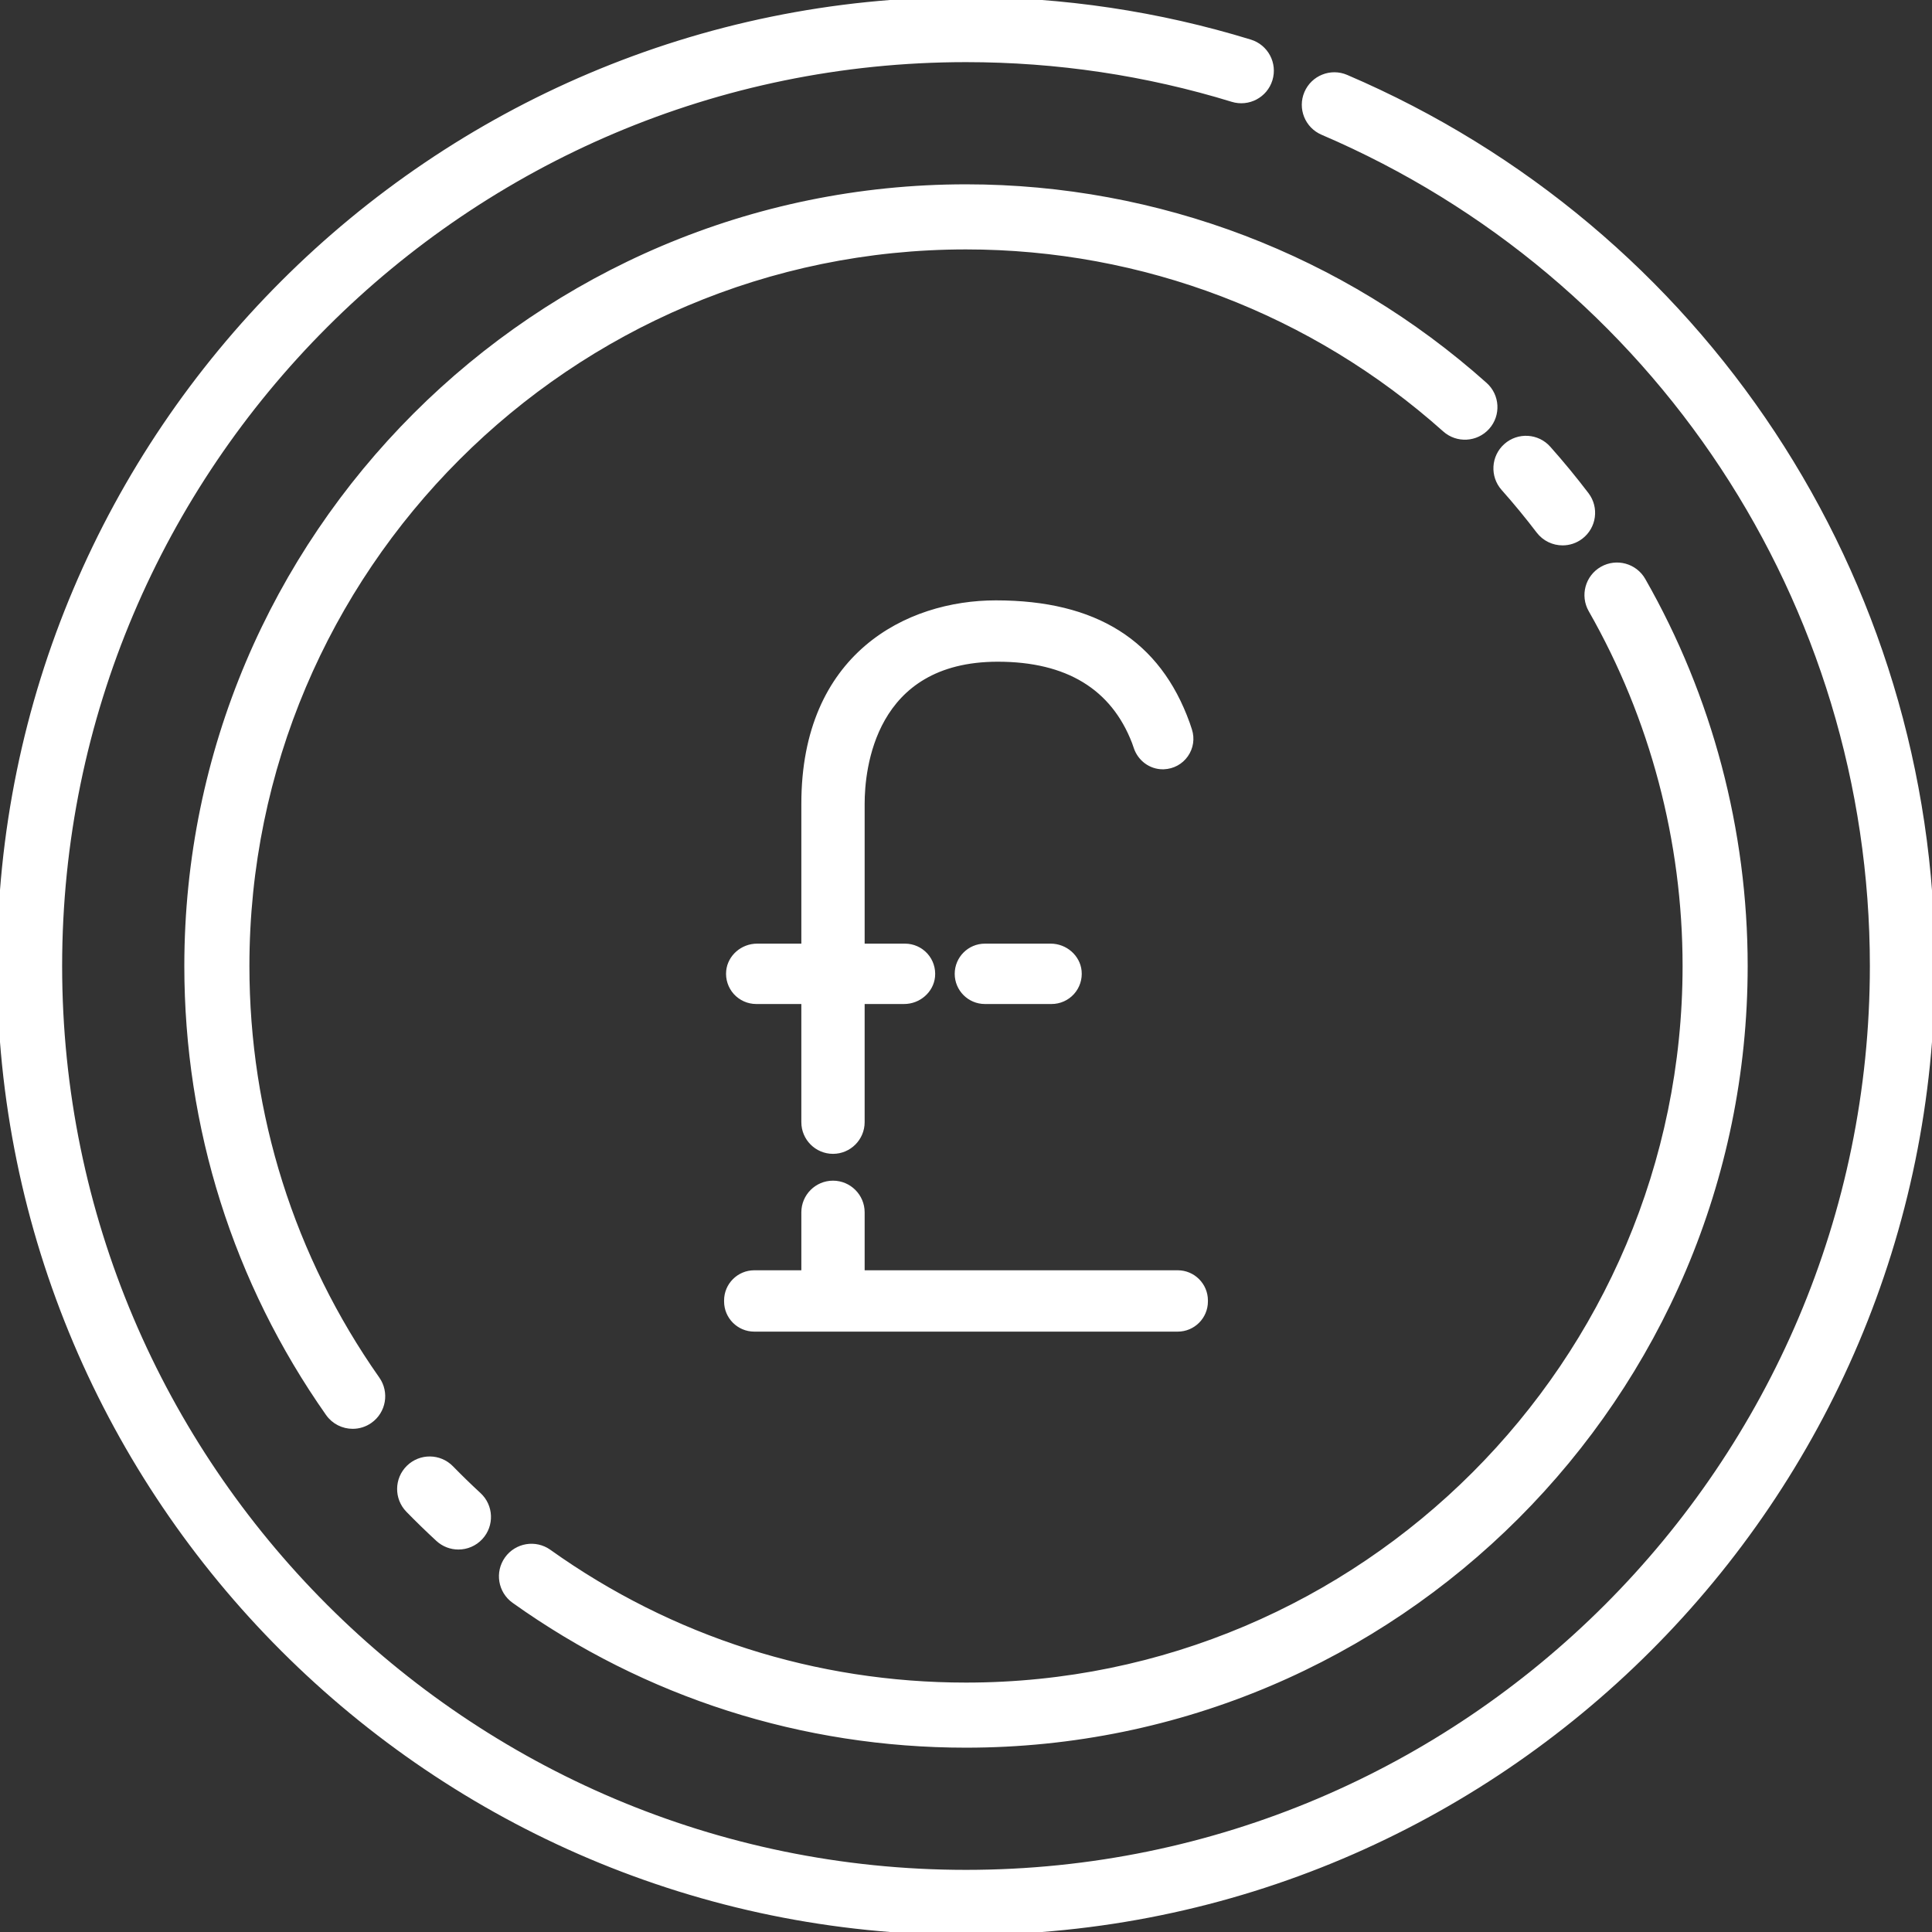
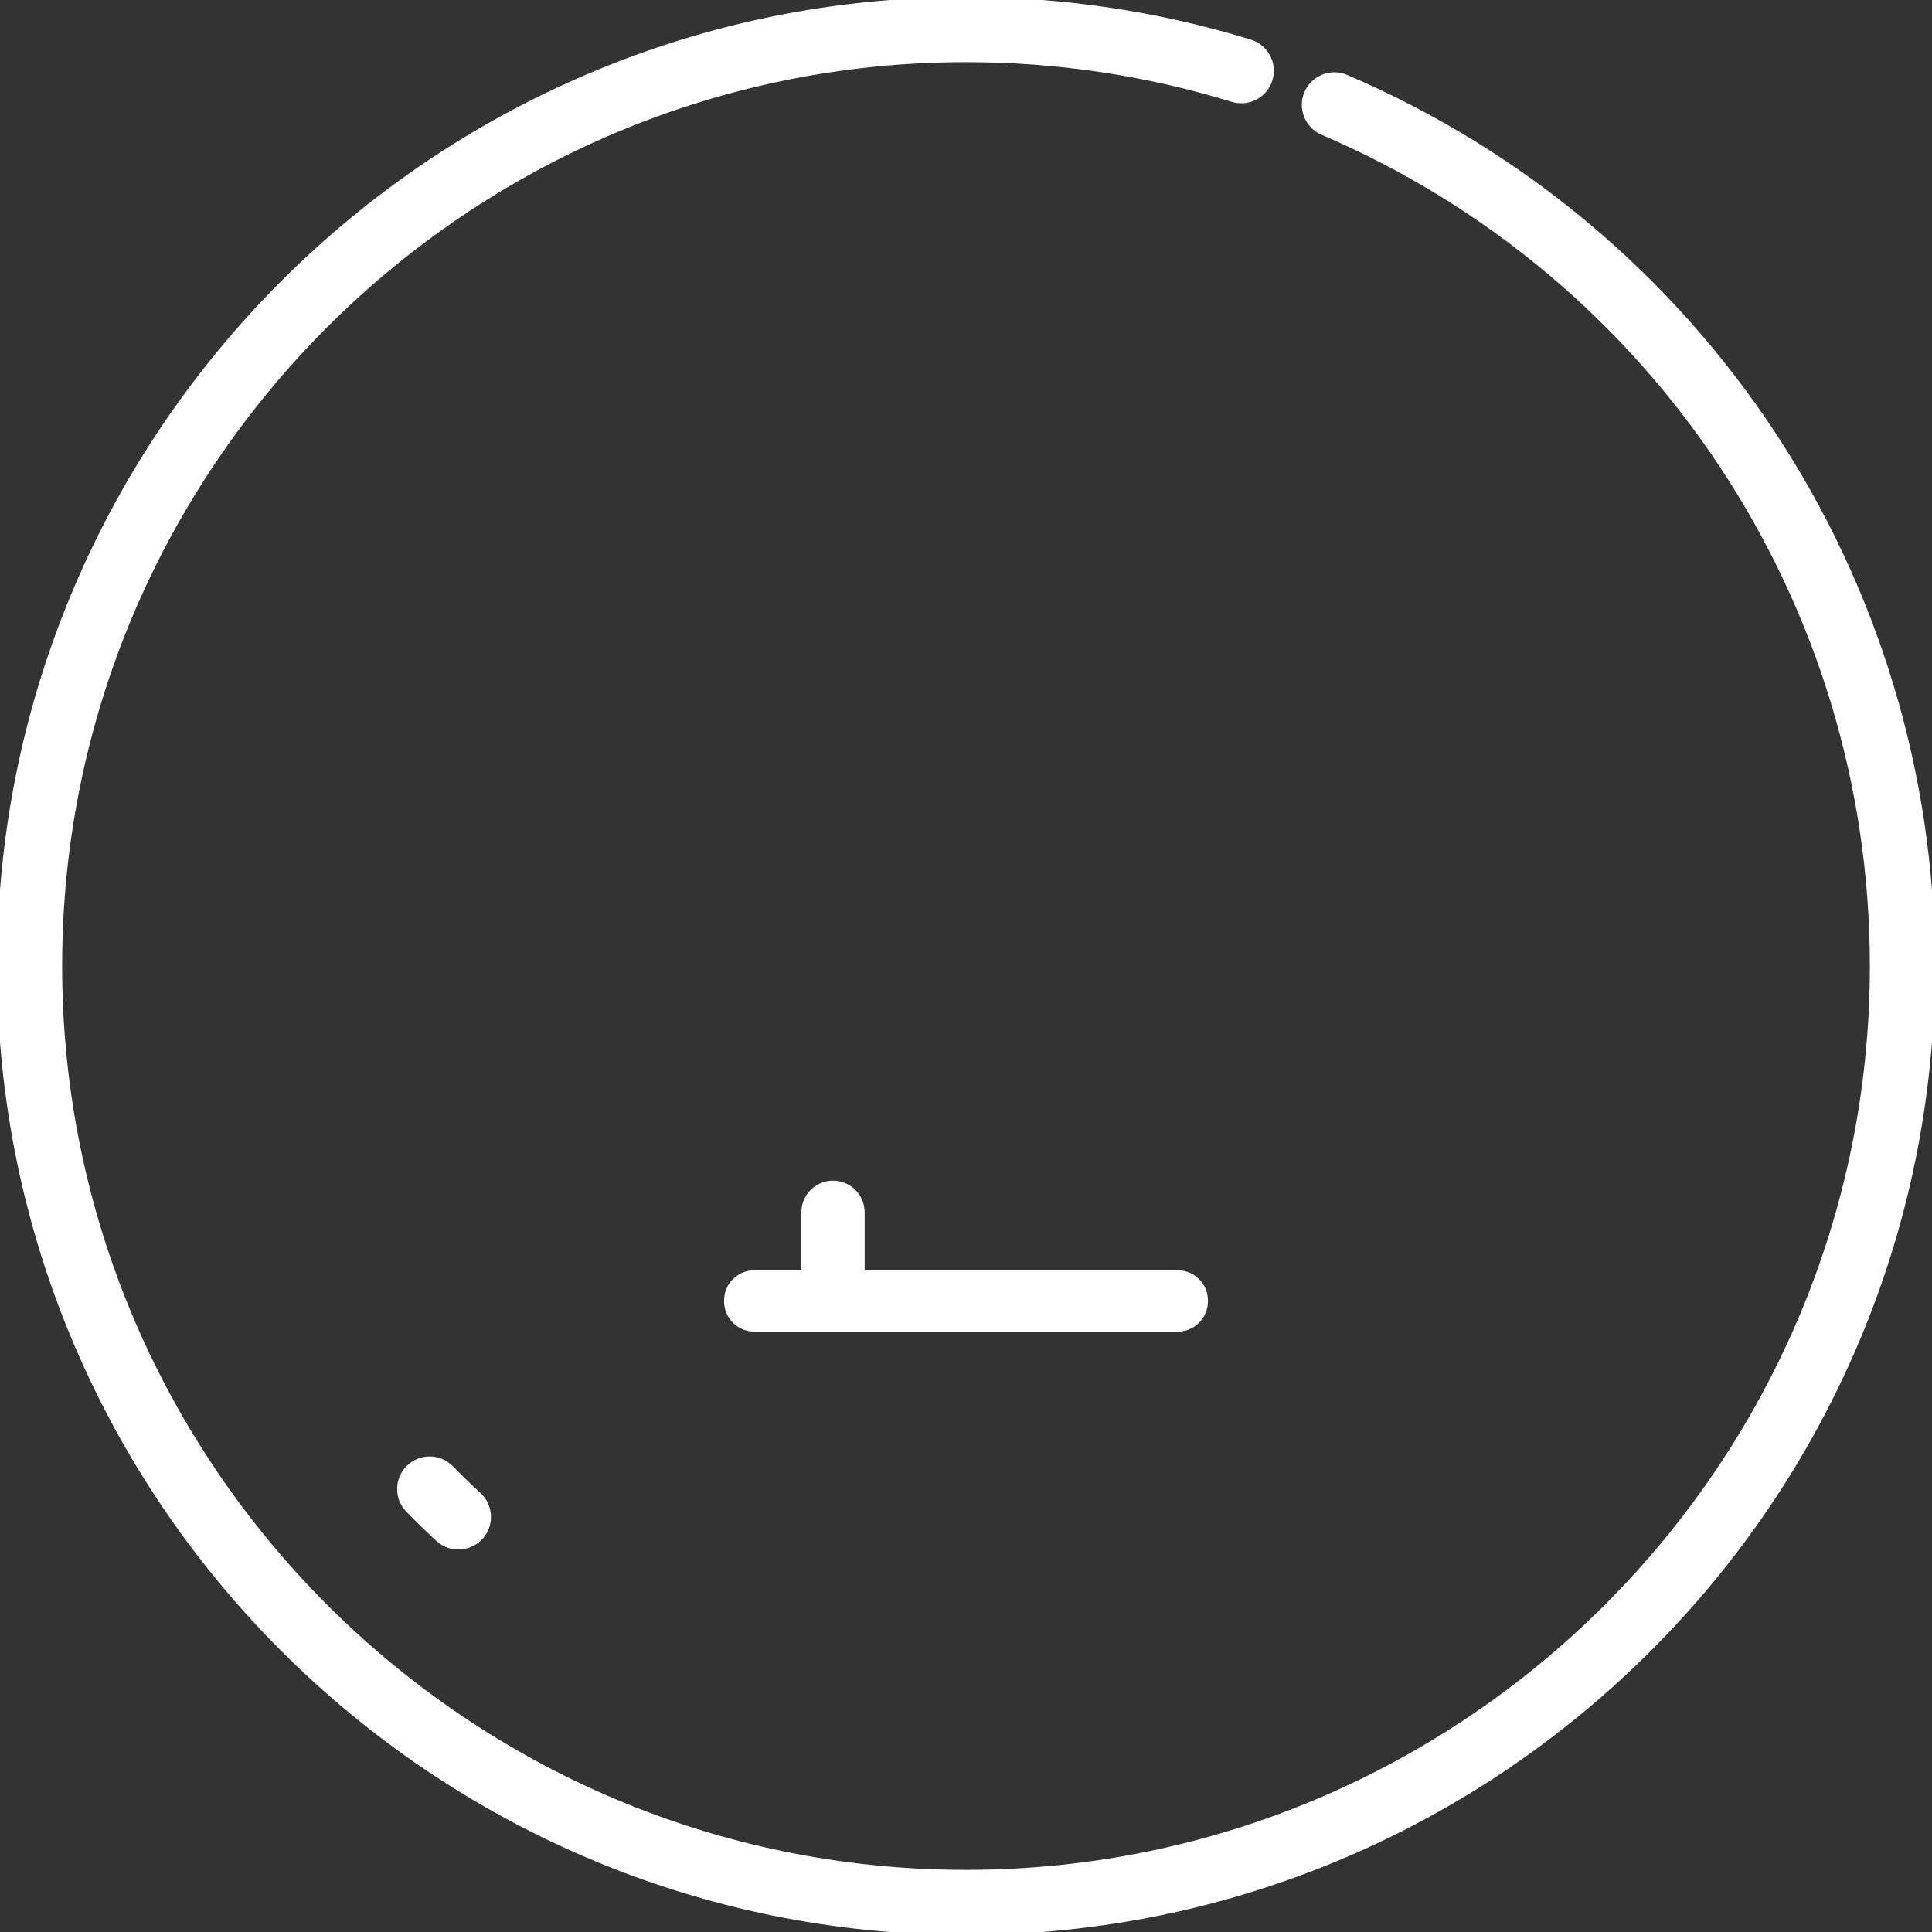
<svg xmlns="http://www.w3.org/2000/svg" fill="#ffffff" height="30px" width="30px" version="1.1" id="Capa_1" viewBox="0 0 326.484 326.484" xml:space="preserve" stroke="#ffffff">
  <rect x="0" y="0" width="326.484" height="326.484" fill="#333333" stroke="none" />
  <g id="SVGRepo_bgCarrier" stroke-width="0" />
  <g id="SVGRepo_tracerCarrier" stroke-linecap="round" stroke-linejoin="round" />
  <g id="SVGRepo_iconCarrier">
    <g>
-       <path d="M166.436,159.964c-2.537,0-4.602,2.064-4.602,4.601c0,2.537,2.064,4.601,4.602,4.601h11.267 c1.297,0,2.541-0.552,3.412-1.515c0.87-0.961,1.295-2.256,1.164-3.553c-0.23-2.318-2.307-4.134-4.725-4.134H166.436z" />
-       <path d="M191.777,125.404c0.071,0.188,0.173,0.484,0.283,0.819c0.652,1.962,2.431,3.279,4.437,3.279l0.173-0.004 c1.483-0.061,2.816-0.786,3.657-1.989c0.84-1.203,1.065-2.692,0.618-4.087c-0.144-0.448-0.276-0.85-0.372-1.117 c-4.932-13.693-15.494-20.35-32.29-20.35c-14.931,0-32.366,8.866-32.366,33.853v24.156h-7.977c-2.418,0-4.494,1.815-4.725,4.132 c-0.131,1.296,0.294,2.592,1.164,3.554c0.871,0.962,2.115,1.515,3.412,1.515h8.125v20.472c0,2.673,2.175,4.849,4.849,4.849 c2.674,0,4.849-2.175,4.849-4.849v-20.472h7.171c2.418,0,4.494-1.815,4.726-4.133c0.13-1.297-0.295-2.593-1.165-3.554 c-0.871-0.962-2.114-1.514-3.412-1.514h-7.319v-24.156c0-5.744,1.658-24.486,22.999-24.486 C180.388,111.322,188.182,116.061,191.777,125.404z" />
      <path d="M122.861,219.928c0,2.537,2.063,4.601,4.601,4.601h71.56c2.537,0,4.601-2.064,4.601-4.601v-0.166 c0-2.537-2.064-4.601-4.601-4.601h-53.407v-10.295c0-2.673-2.175-4.848-4.849-4.848c-2.674,0-4.849,2.175-4.849,4.848v10.295 h-8.455c-2.537,0-4.601,2.064-4.601,4.601V219.928z" />
      <path d="M227.457,13.117c-2.539-1.086-5.477,0.089-6.565,2.628c-1.087,2.538,0.09,5.478,2.628,6.564 c56.474,24.187,92.965,79.506,92.965,140.933c0,84.498-68.744,153.242-153.242,153.242C78.744,316.484,10,247.74,10,163.242 C10,78.744,78.744,10,163.242,10c15.358,0,30.518,2.264,45.056,6.729c2.638,0.807,5.437-0.672,6.247-3.312 c0.811-2.64-0.672-5.436-3.312-6.248C195.743,2.412,179.597,0,163.242,0C73.23,0,0,73.23,0,163.242s73.23,163.242,163.242,163.242 s163.242-73.23,163.242-163.242C326.484,97.809,287.613,38.881,227.457,13.117z" />
-       <path d="M264.059,91.663c1.055,0,2.119-0.333,3.023-1.021c2.197-1.672,2.624-4.809,0.952-7.007c-2.03-2.669-4.193-5.297-6.43-7.812 c-1.833-2.064-4.995-2.25-7.059-0.414c-2.063,1.835-2.249,4.995-0.414,7.059c2.067,2.325,4.066,4.754,5.943,7.222 C261.059,90.982,262.55,91.663,264.059,91.663z" />
-       <path d="M163.242,284.836c-25.473,0-49.859-7.79-70.524-22.529c-2.247-1.603-5.371-1.082-6.974,1.168 c-1.604,2.248-1.081,5.371,1.167,6.974c22.369,15.954,48.764,24.387,76.33,24.387c72.561,0,131.594-59.033,131.594-131.594 c0-22.876-5.962-45.408-17.241-65.161c-1.369-2.397-4.421-3.232-6.821-1.862c-2.397,1.369-3.231,4.423-1.862,6.821 c10.418,18.245,15.925,39.062,15.925,60.202C284.836,230.289,230.289,284.836,163.242,284.836z" />
      <path d="M69.119,248.045c-1.978,1.927-2.018,5.093-0.091,7.07c1.628,1.67,3.328,3.323,5.053,4.913 c0.962,0.886,2.176,1.323,3.388,1.323c1.348,0,2.692-0.542,3.678-1.612c1.871-2.03,1.742-5.194-0.288-7.065 c-1.594-1.469-3.165-2.996-4.668-4.539C74.261,246.158,71.098,246.118,69.119,248.045z" />
-       <path d="M163.242,31.648c-72.562,0-131.594,59.033-131.594,131.594c0,27.239,8.25,53.376,23.859,75.585 c0.974,1.385,2.521,2.126,4.095,2.126c0.993,0,1.997-0.295,2.871-0.91c2.26-1.588,2.804-4.707,1.216-6.966 c-14.419-20.516-22.041-44.665-22.041-69.835c0-67.047,54.547-121.594,121.594-121.594c29.924,0,58.682,10.968,80.977,30.885 c2.061,1.84,5.22,1.66,7.06-0.398c1.84-2.06,1.662-5.22-0.398-7.06C226.751,43.52,195.627,31.648,163.242,31.648z" />
    </g>
  </g>
</svg>